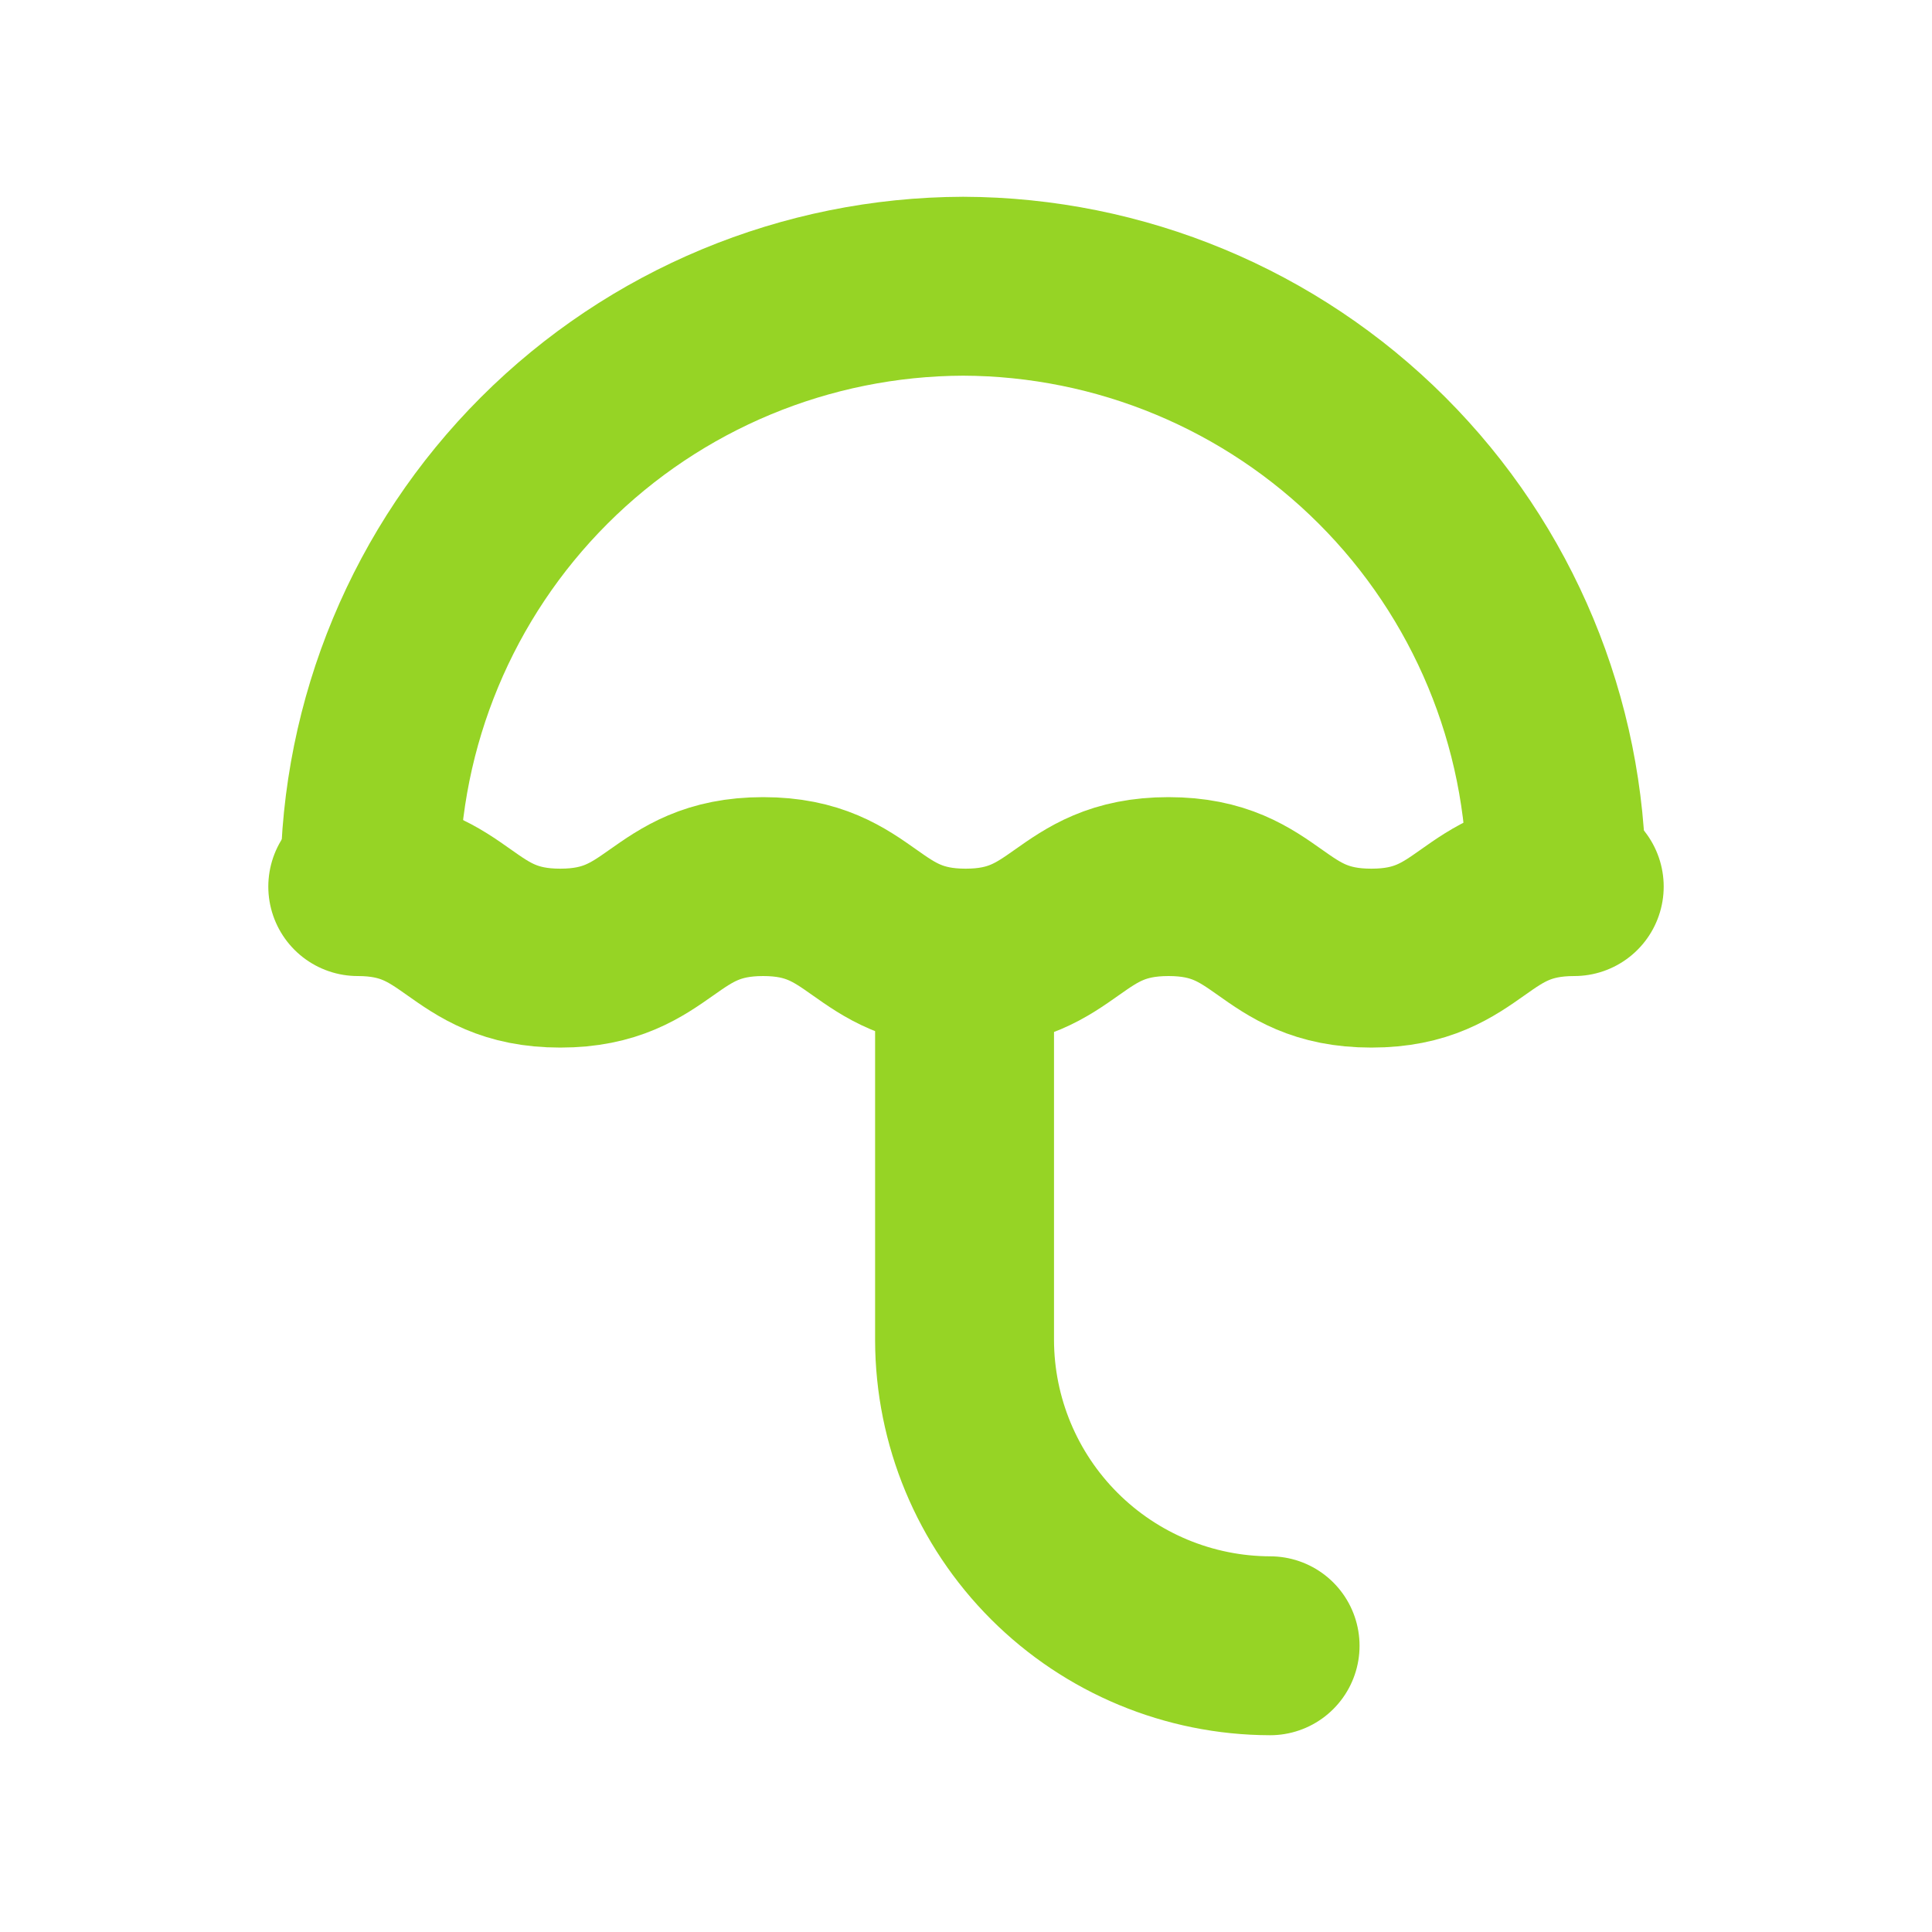
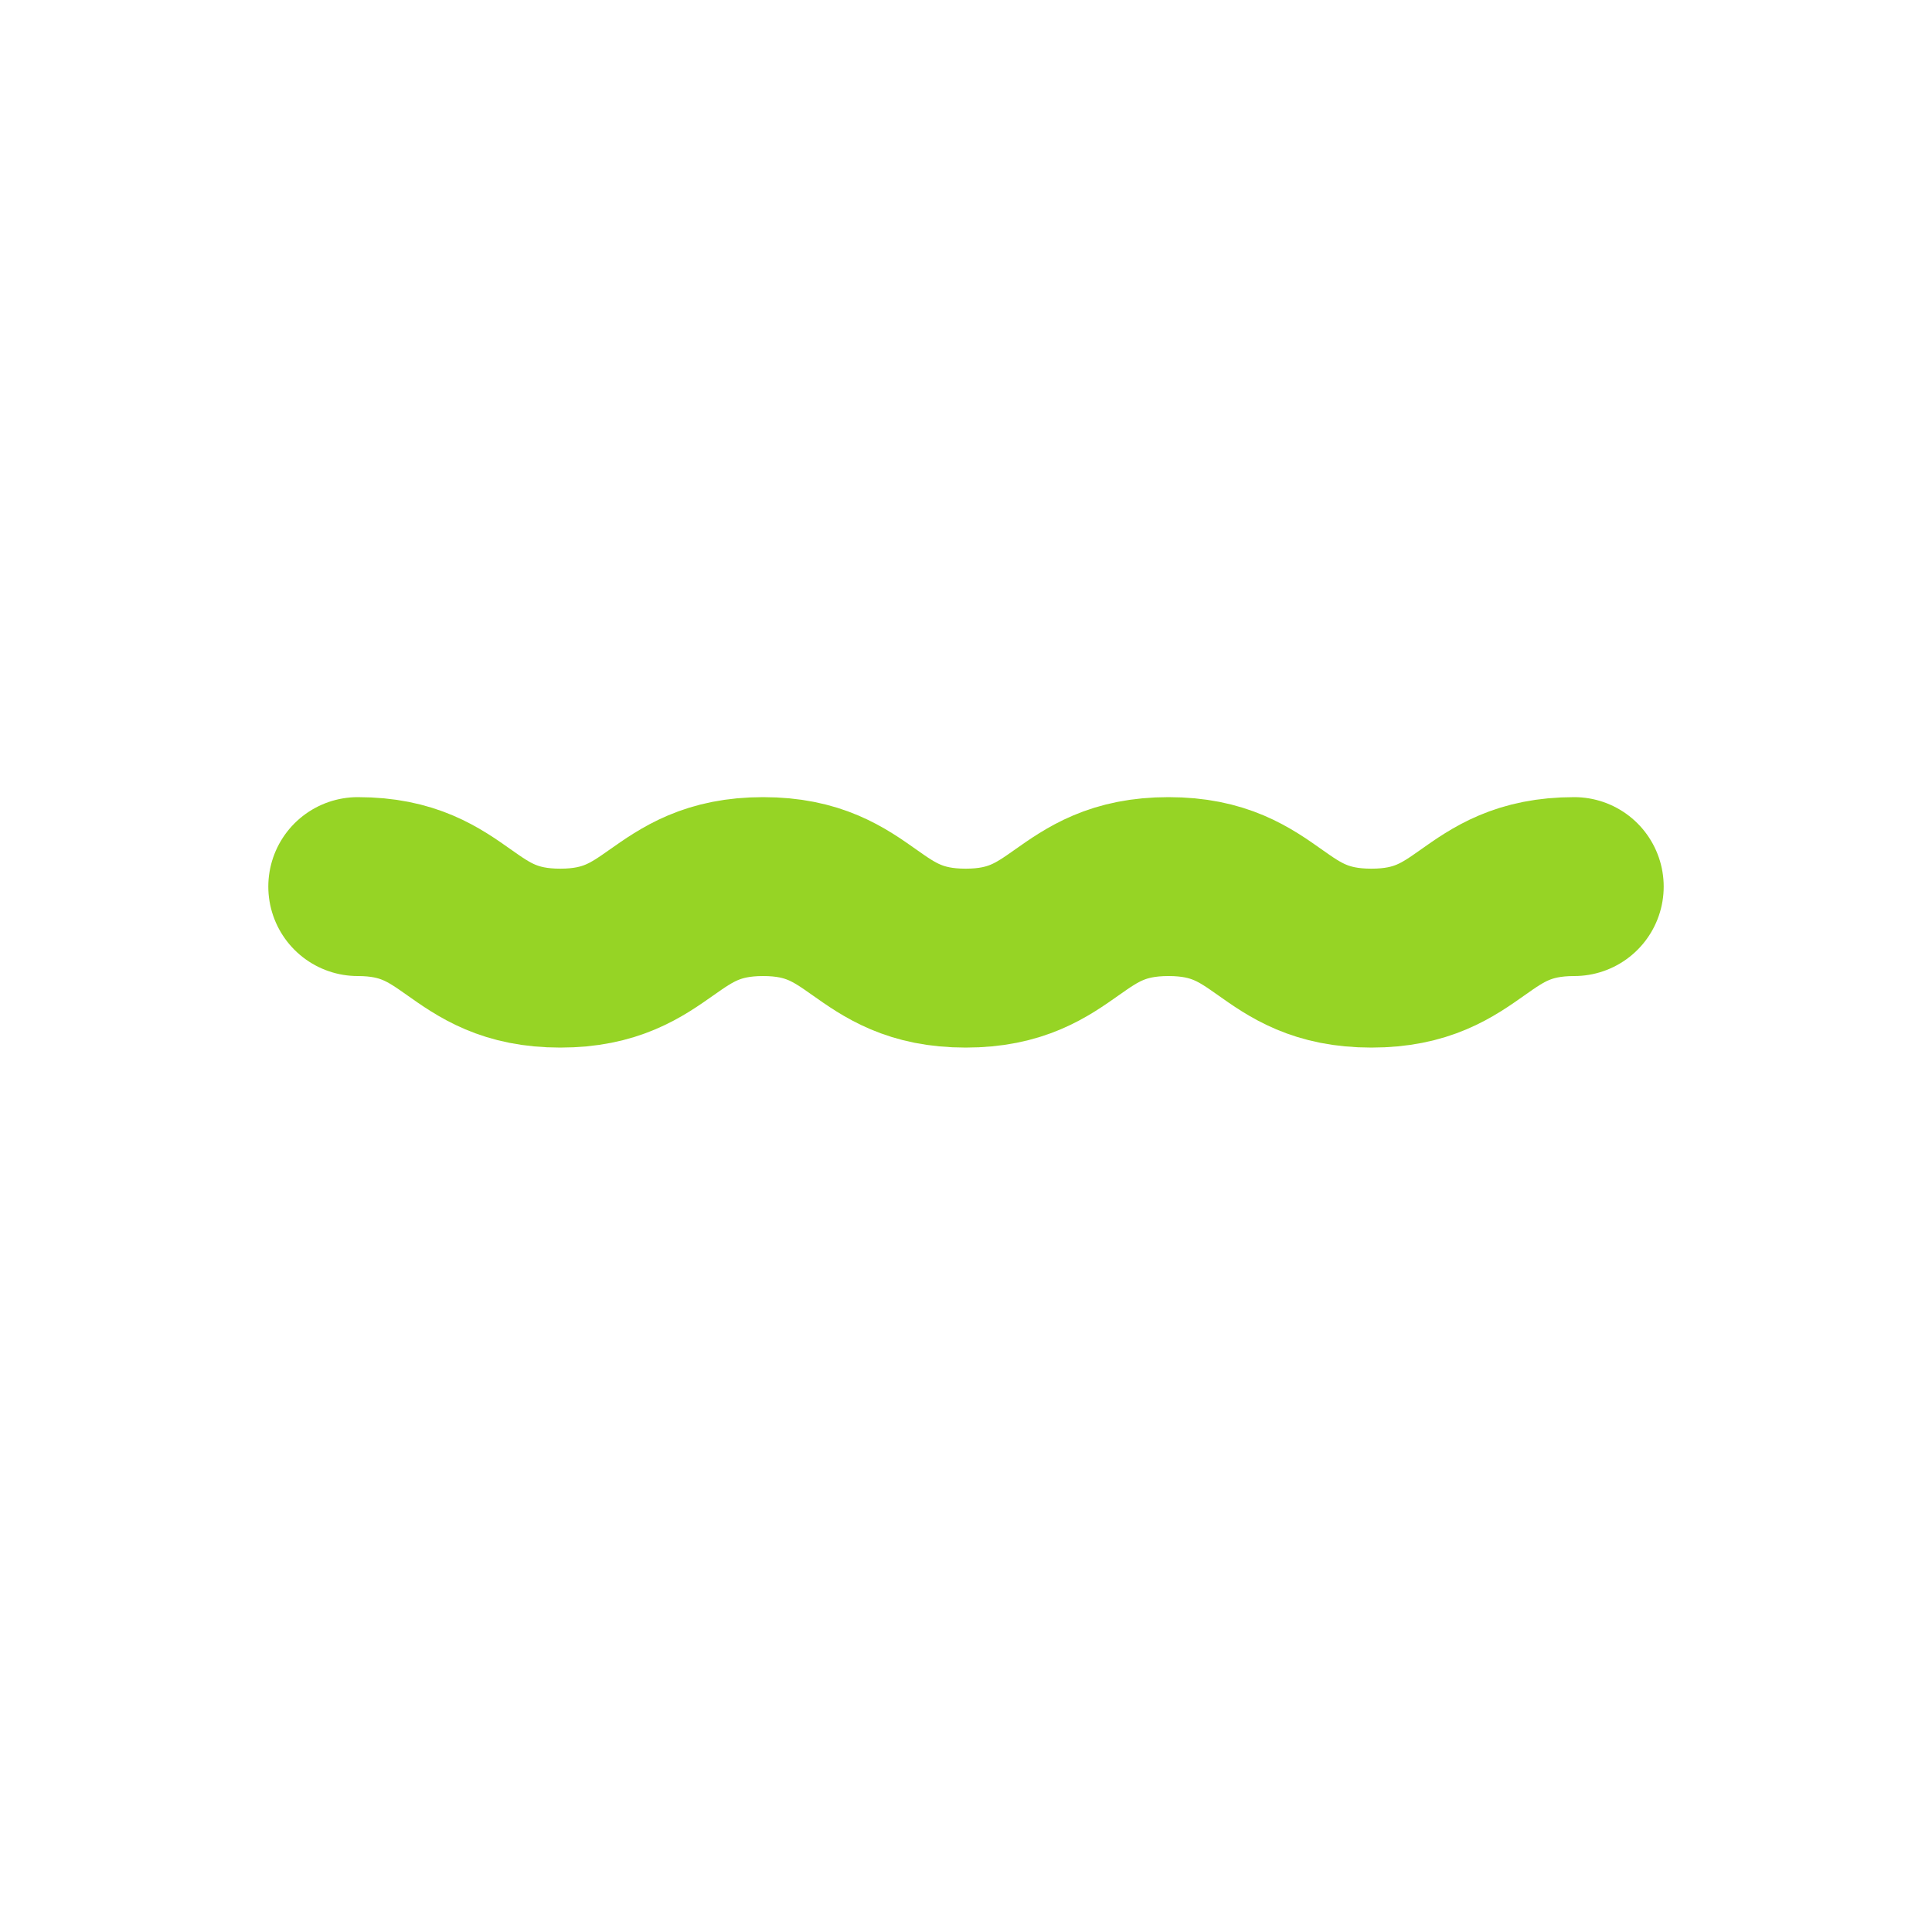
<svg xmlns="http://www.w3.org/2000/svg" width="40" height="40" viewBox="0 0 40 40" fill="none">
  <g id="Garantie">
-     <path id="Vector" d="M7.659 18.207C7.669 14.953 8.966 11.835 11.267 9.534C13.568 7.233 16.686 5.936 19.941 5.926V5.926C23.195 5.936 26.313 7.233 28.614 9.534C30.915 11.835 32.212 14.953 32.222 18.207" stroke="#96D425" stroke-width="3.704" stroke-linecap="round" stroke-linejoin="round" />
-     <path id="Vector_2" d="M26.296 34.074C24.62 34.07 23.013 33.402 21.828 32.217C20.642 31.031 19.974 29.425 19.97 27.748V20" stroke="#96D425" stroke-width="3.704" stroke-linecap="round" stroke-linejoin="round" />
    <path id="Vector_3" d="M7.407 18.356C9.504 18.356 9.504 19.837 11.6 19.837C13.696 19.837 13.704 18.356 15.8 18.356C17.896 18.356 17.896 19.837 19.993 19.837C22.089 19.837 22.089 18.356 24.193 18.356C26.296 18.356 26.289 19.837 28.393 19.837C30.496 19.837 30.489 18.356 32.593 18.356" stroke="#96D425" stroke-width="3.704" stroke-linecap="round" stroke-linejoin="round" />
  </g>
</svg>